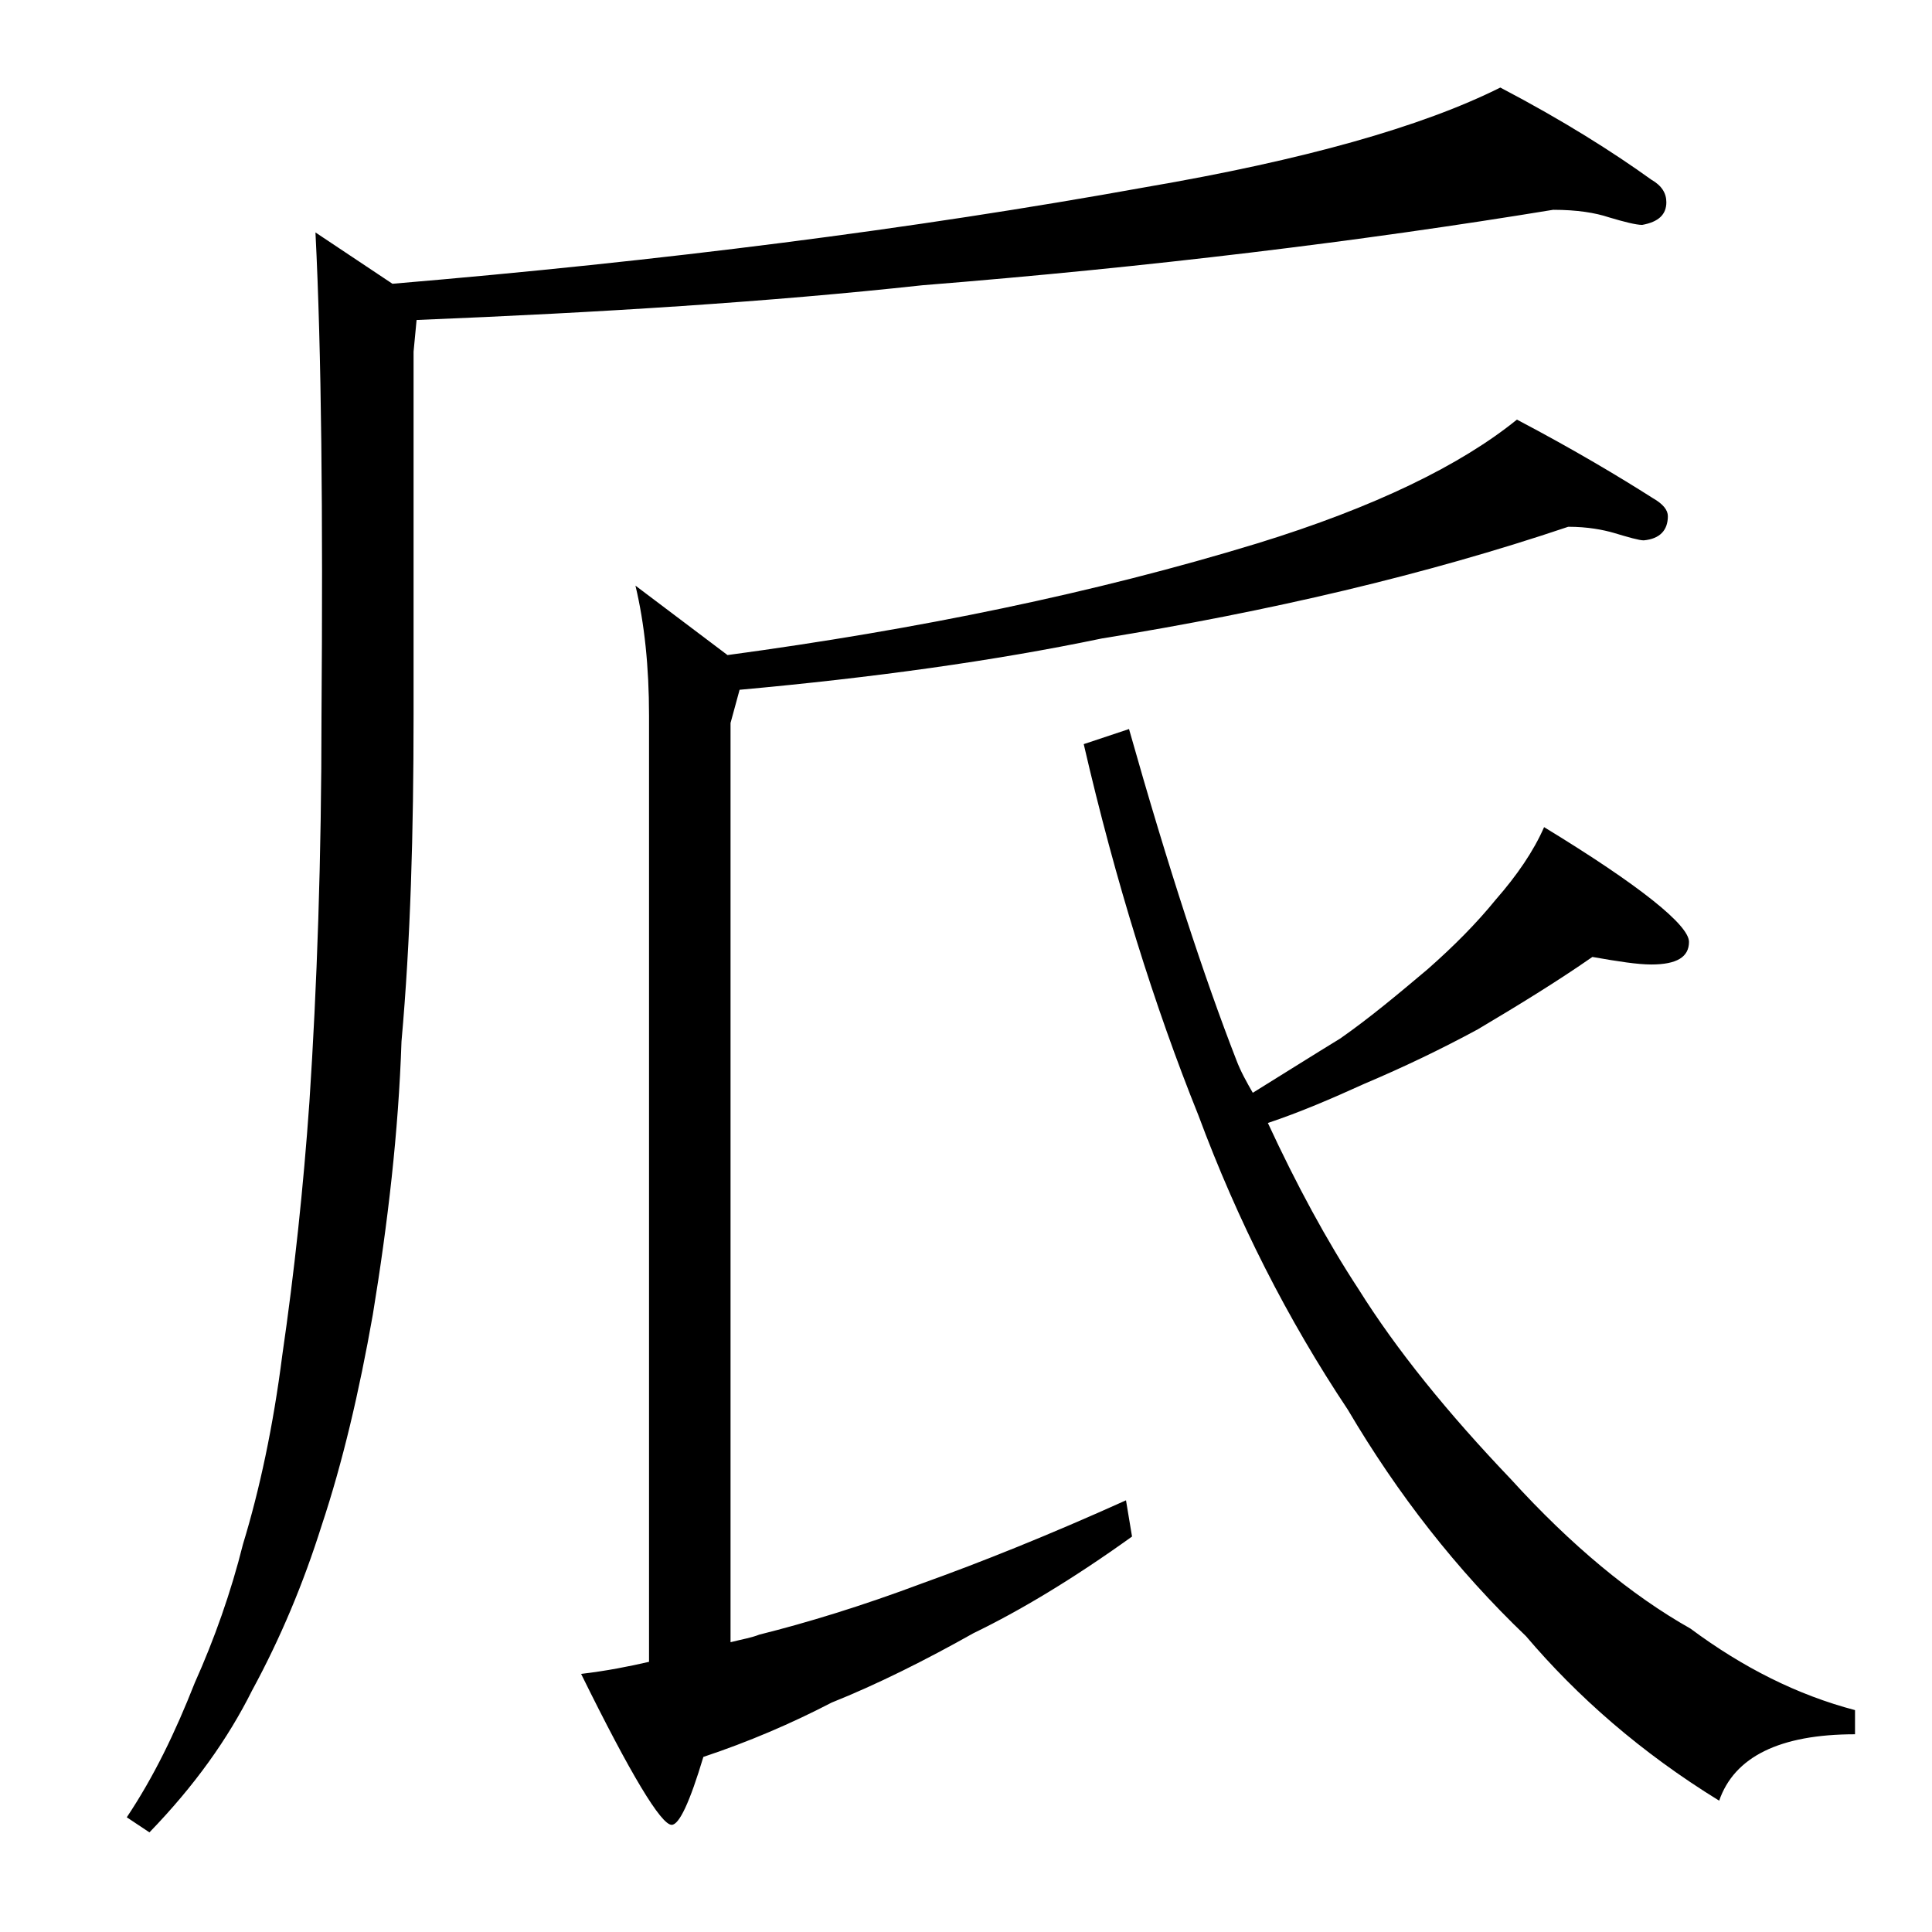
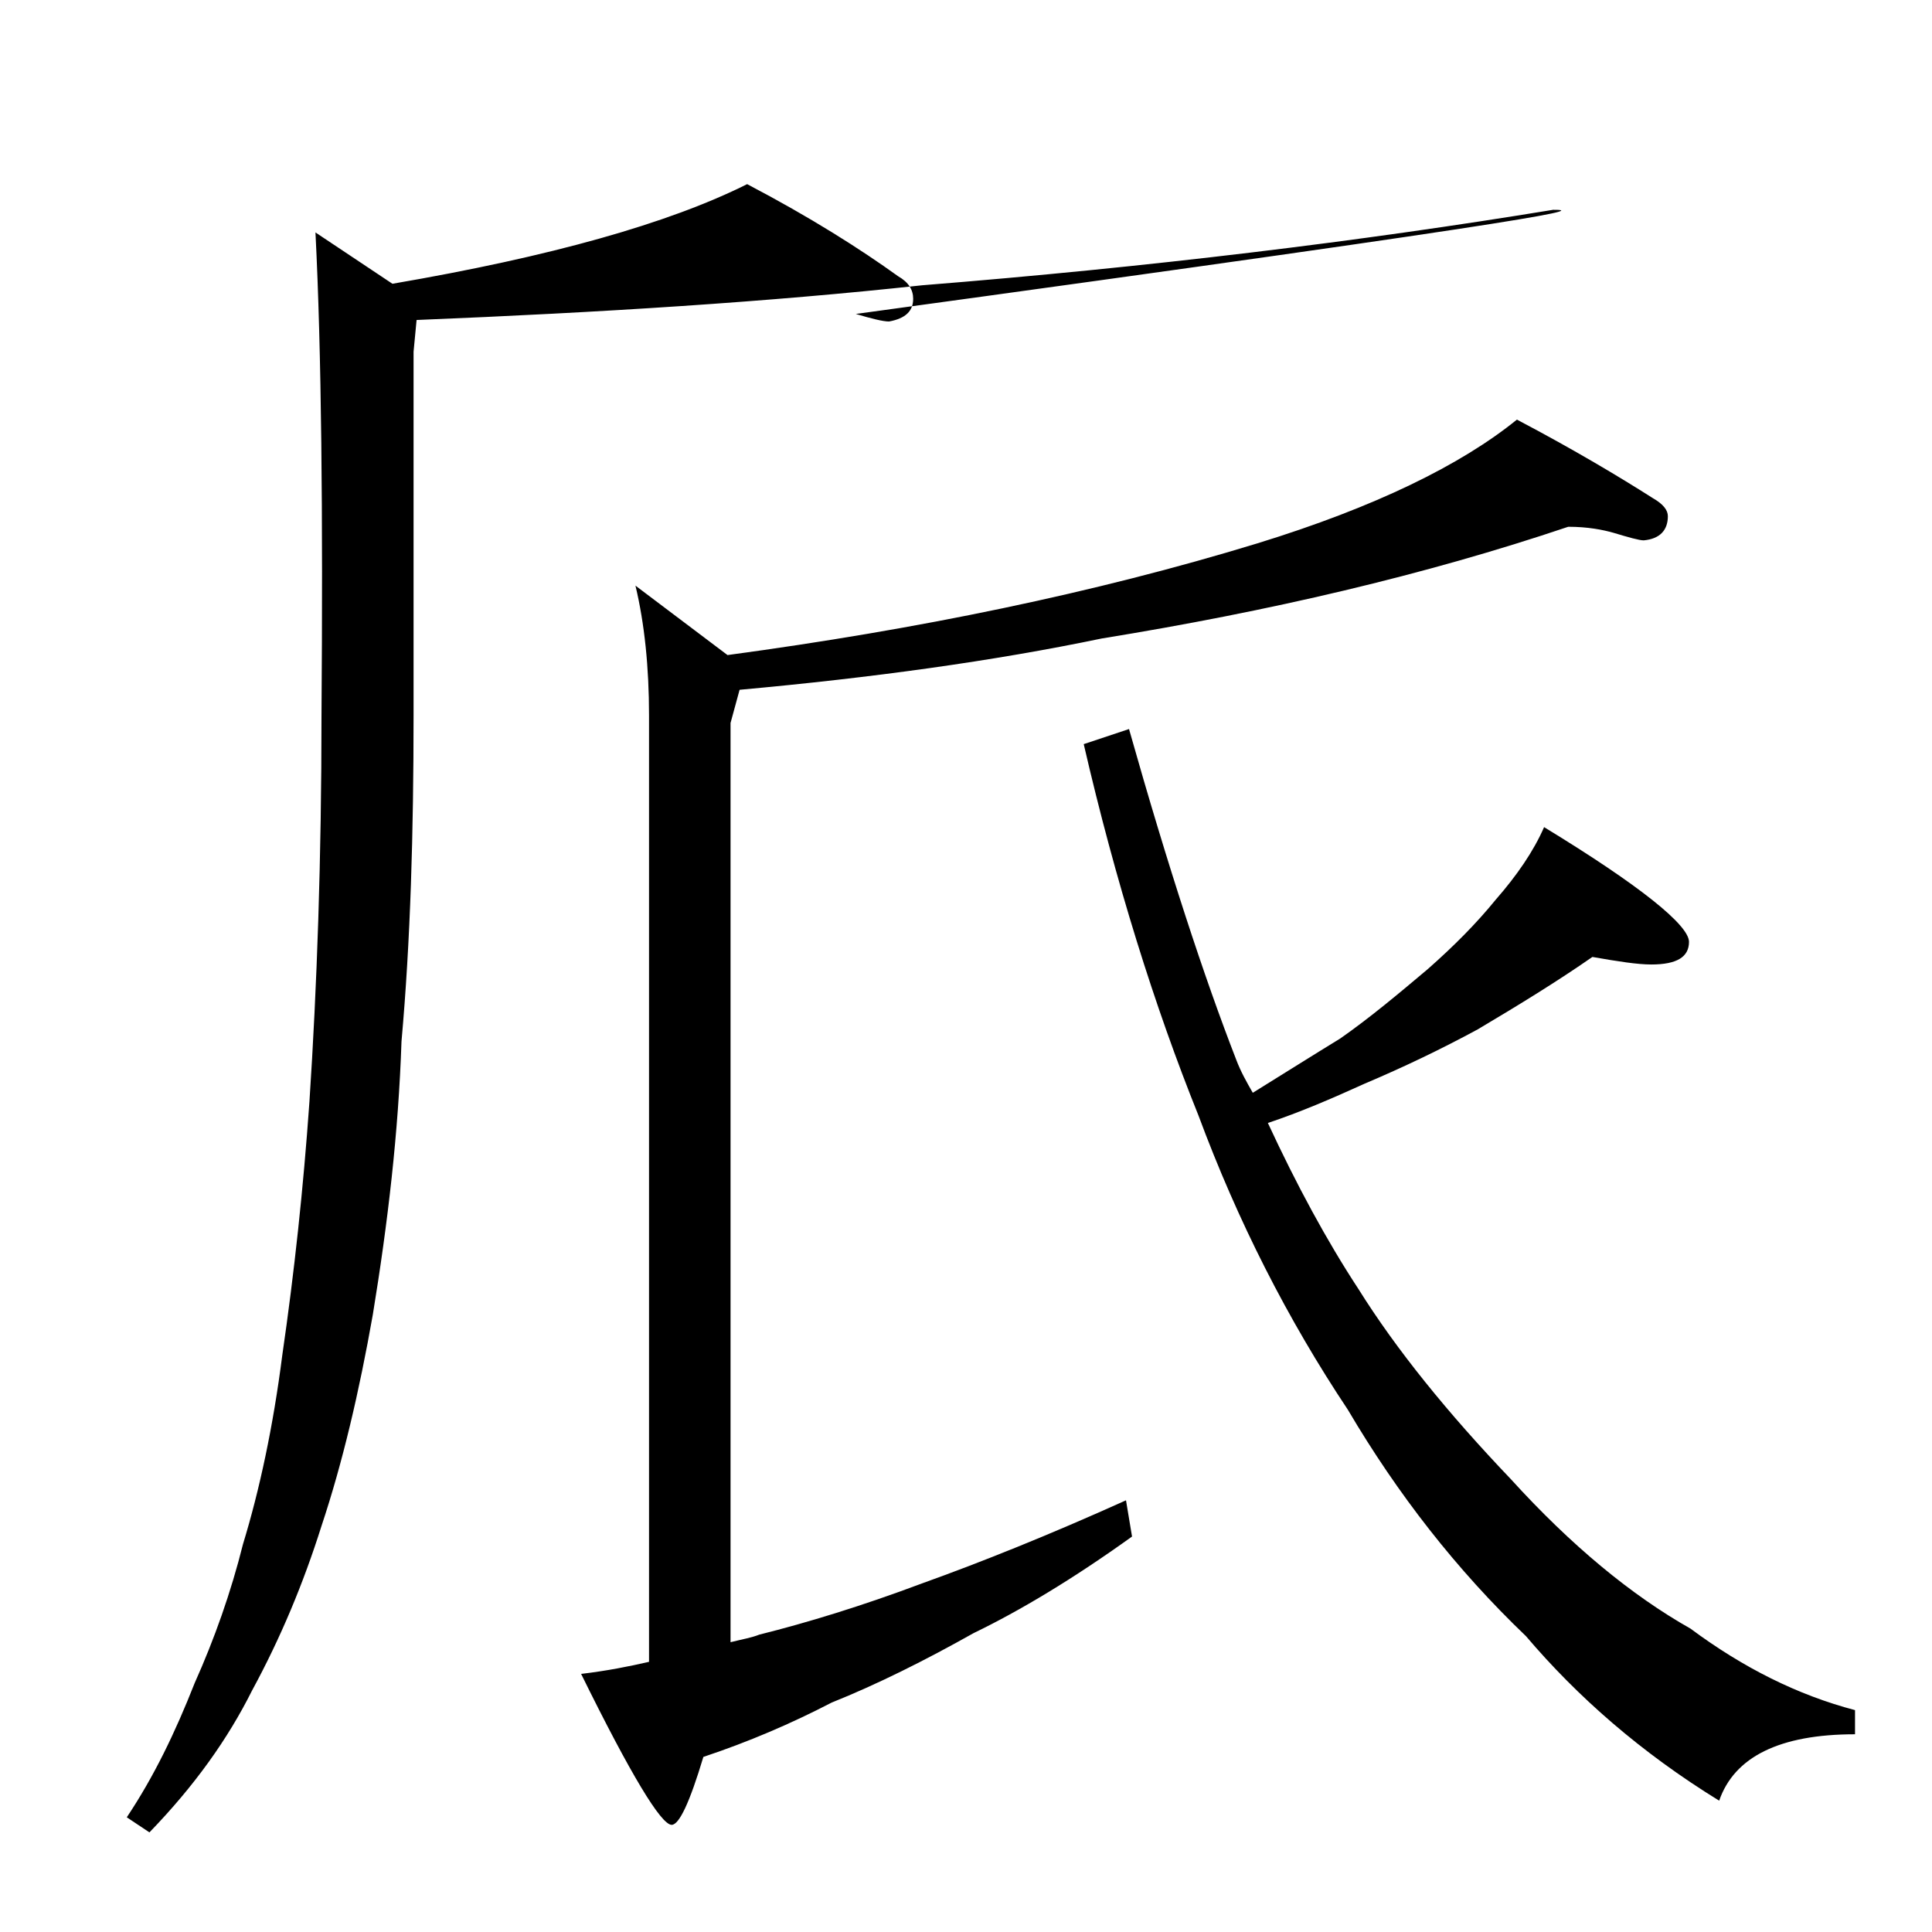
<svg xmlns="http://www.w3.org/2000/svg" version="1.1" id="Layer_1" x="0px" y="0px" viewBox="0 0 128 128" enable-background="new 0 0 128 128" xml:space="preserve">
-   <path d="M102.9,13.9c-12.8,2.1-26.8,3.8-41.8,5C51,20,39.9,20.7,27.6,21.2l-0.2,2.1v24.1c0,7.7-0.2,14.9-0.8,21.6  c-0.2,6-0.9,12-1.9,18.1c-0.9,5.1-2,9.8-3.4,14c-1.2,3.8-2.7,7.4-4.6,10.9c-1.6,3.2-3.8,6.3-6.8,9.4l-1.5-1c1.8-2.7,3.2-5.6,4.5-8.9  c1.3-2.9,2.4-6,3.2-9.2c1.1-3.6,2-7.8,2.6-12.5c0.8-5.5,1.4-11.1,1.8-16.8c0.5-7.6,0.8-16.1,0.8-25.6c0.1-13.4,0-24.1-0.4-32  l5.1,3.4c17.8-1.5,34.4-3.6,49.9-6.4c10.5-1.8,18.3-4,23.5-6.6c4.2,2.2,7.5,4.3,10,6.1c0.7,0.4,1,0.9,1,1.5c0,0.8-0.5,1.3-1.6,1.5  c-0.4,0-1.2-0.2-2.2-0.5C105.7,14.1,104.5,13.9,102.9,13.9z M103.9,34.9c-9.5,3.2-19.8,5.6-30.9,7.4c-7.2,1.5-15.2,2.6-24,3.4  l-0.6,2.2v60.9c0.8-0.2,1.4-0.3,1.9-0.5c3.2-0.8,6.8-1.9,10.8-3.4c3.9-1.4,8.4-3.2,13.5-5.5l0.4,2.4c-3.9,2.8-7.4,4.9-10.5,6.4  c-3.2,1.8-6.4,3.4-9.4,4.6c-2.7,1.4-5.5,2.6-8.5,3.6c-0.9,3-1.6,4.5-2.1,4.5c-0.7,0-2.7-3.3-6-10c1.7-0.2,3.2-0.5,4.5-0.8V47.4  c0-3.2-0.3-6.1-0.9-8.6l6.1,4.6c12.6-1.7,24.3-4.1,35.1-7.4c7.8-2.4,13.5-5.2,17.2-8.2c3.8,2,6.8,3.8,9,5.2c0.7,0.4,1,0.8,1,1.2  c0,0.9-0.5,1.5-1.6,1.6c-0.3,0-1-0.2-2-0.5C106.2,35.1,105.2,34.9,103.9,34.9z M105.5,63.4c-2.3,1.6-4.9,3.2-7.6,4.8  c-2.4,1.3-4.9,2.5-7.5,3.6c-2.2,1-4.3,1.9-6.4,2.6c1.9,4.1,3.9,7.8,6,11c2.5,4,5.9,8.2,10.1,12.6c4,4.4,8,7.7,11.9,9.9  c3.5,2.6,7.1,4.4,10.9,5.4v1.6c-5,0-8,1.5-9,4.4c-5.2-3.2-9.4-6.9-12.8-10.9c-4.6-4.4-8.5-9.4-11.8-15c-4-6-7.3-12.5-9.9-19.5  c-2.9-7.2-5.5-15.5-7.6-24.6l3-1c2.6,9.2,5,16.5,7.1,21.9c0.3,0.8,0.7,1.5,1.1,2.2c2.1-1.3,4-2.5,5.8-3.6c2-1.4,3.9-3,5.8-4.6  c1.7-1.5,3.2-3,4.5-4.6c1.4-1.6,2.5-3.2,3.2-4.8c6.4,3.9,9.6,6.5,9.6,7.6c0,1-0.8,1.5-2.5,1.5C108.5,63.9,107.2,63.7,105.5,63.4z" />
+   <path d="M102.9,13.9c-12.8,2.1-26.8,3.8-41.8,5C51,20,39.9,20.7,27.6,21.2l-0.2,2.1v24.1c0,7.7-0.2,14.9-0.8,21.6  c-0.2,6-0.9,12-1.9,18.1c-0.9,5.1-2,9.8-3.4,14c-1.2,3.8-2.7,7.4-4.6,10.9c-1.6,3.2-3.8,6.3-6.8,9.4l-1.5-1c1.8-2.7,3.2-5.6,4.5-8.9  c1.3-2.9,2.4-6,3.2-9.2c1.1-3.6,2-7.8,2.6-12.5c0.8-5.5,1.4-11.1,1.8-16.8c0.5-7.6,0.8-16.1,0.8-25.6c0.1-13.4,0-24.1-0.4-32  l5.1,3.4c10.5-1.8,18.3-4,23.5-6.6c4.2,2.2,7.5,4.3,10,6.1c0.7,0.4,1,0.9,1,1.5c0,0.8-0.5,1.3-1.6,1.5  c-0.4,0-1.2-0.2-2.2-0.5C105.7,14.1,104.5,13.9,102.9,13.9z M103.9,34.9c-9.5,3.2-19.8,5.6-30.9,7.4c-7.2,1.5-15.2,2.6-24,3.4  l-0.6,2.2v60.9c0.8-0.2,1.4-0.3,1.9-0.5c3.2-0.8,6.8-1.9,10.8-3.4c3.9-1.4,8.4-3.2,13.5-5.5l0.4,2.4c-3.9,2.8-7.4,4.9-10.5,6.4  c-3.2,1.8-6.4,3.4-9.4,4.6c-2.7,1.4-5.5,2.6-8.5,3.6c-0.9,3-1.6,4.5-2.1,4.5c-0.7,0-2.7-3.3-6-10c1.7-0.2,3.2-0.5,4.5-0.8V47.4  c0-3.2-0.3-6.1-0.9-8.6l6.1,4.6c12.6-1.7,24.3-4.1,35.1-7.4c7.8-2.4,13.5-5.2,17.2-8.2c3.8,2,6.8,3.8,9,5.2c0.7,0.4,1,0.8,1,1.2  c0,0.9-0.5,1.5-1.6,1.6c-0.3,0-1-0.2-2-0.5C106.2,35.1,105.2,34.9,103.9,34.9z M105.5,63.4c-2.3,1.6-4.9,3.2-7.6,4.8  c-2.4,1.3-4.9,2.5-7.5,3.6c-2.2,1-4.3,1.9-6.4,2.6c1.9,4.1,3.9,7.8,6,11c2.5,4,5.9,8.2,10.1,12.6c4,4.4,8,7.7,11.9,9.9  c3.5,2.6,7.1,4.4,10.9,5.4v1.6c-5,0-8,1.5-9,4.4c-5.2-3.2-9.4-6.9-12.8-10.9c-4.6-4.4-8.5-9.4-11.8-15c-4-6-7.3-12.5-9.9-19.5  c-2.9-7.2-5.5-15.5-7.6-24.6l3-1c2.6,9.2,5,16.5,7.1,21.9c0.3,0.8,0.7,1.5,1.1,2.2c2.1-1.3,4-2.5,5.8-3.6c2-1.4,3.9-3,5.8-4.6  c1.7-1.5,3.2-3,4.5-4.6c1.4-1.6,2.5-3.2,3.2-4.8c6.4,3.9,9.6,6.5,9.6,7.6c0,1-0.8,1.5-2.5,1.5C108.5,63.9,107.2,63.7,105.5,63.4z" />
</svg>